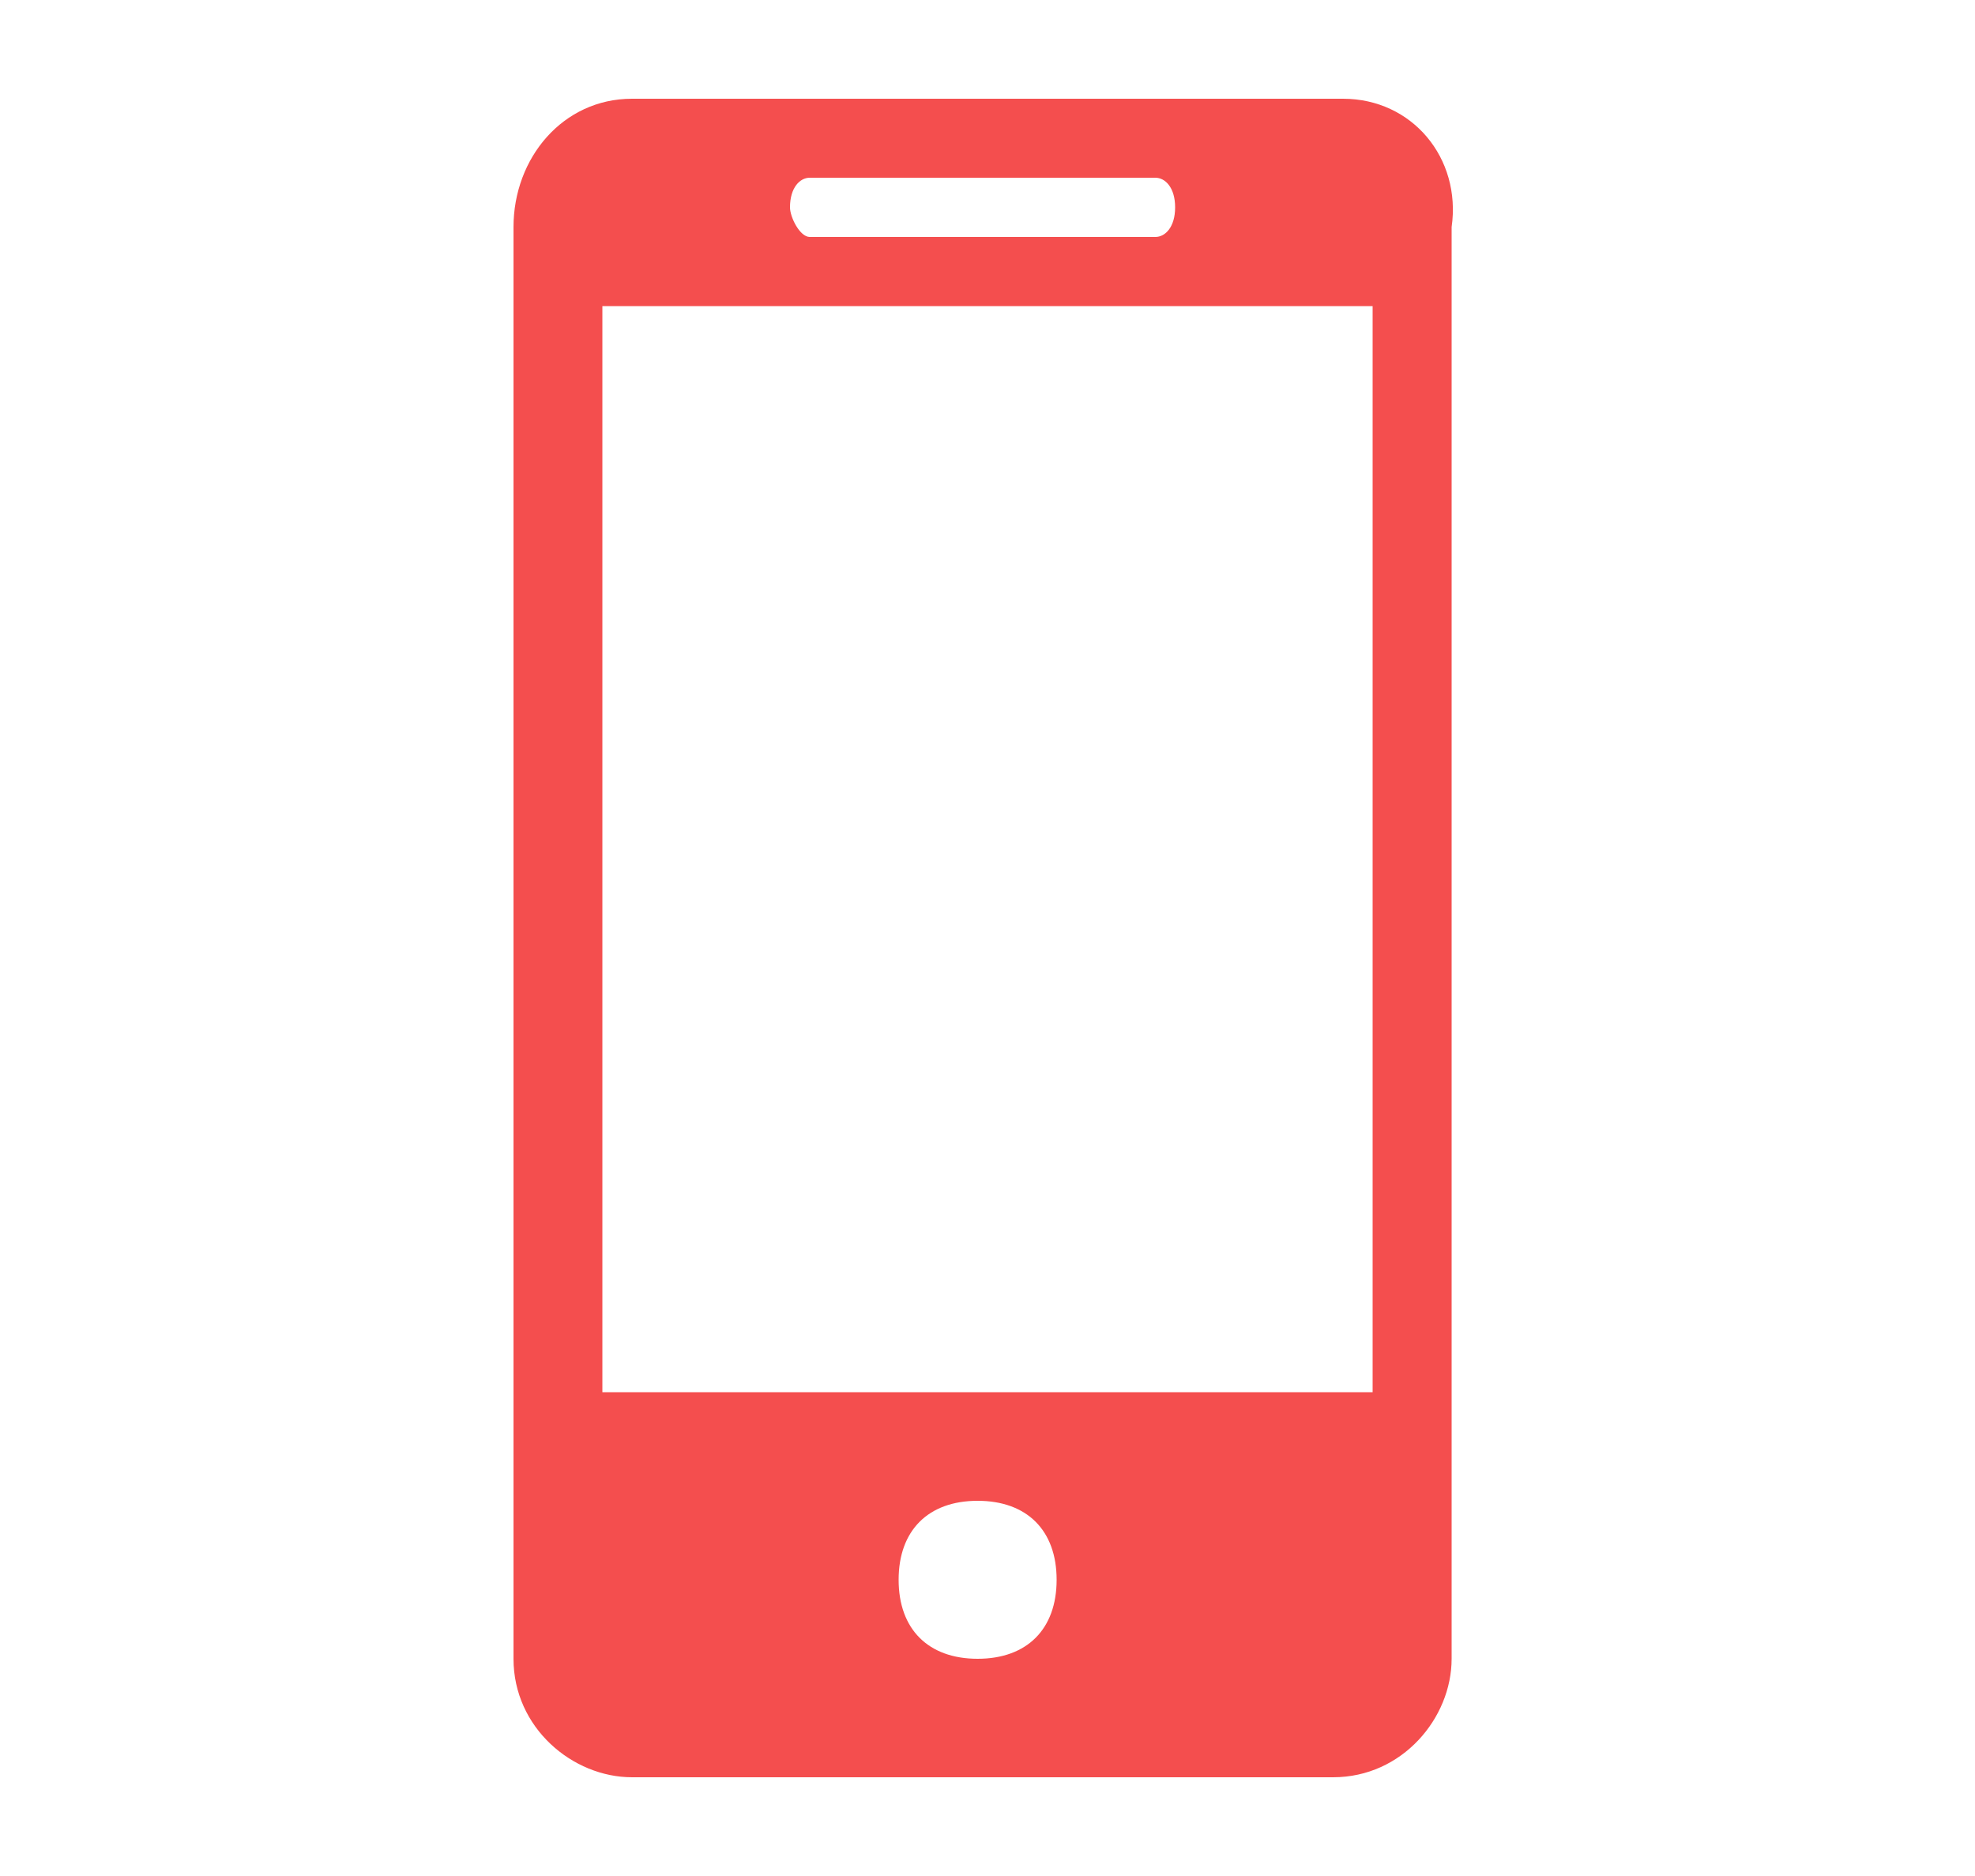
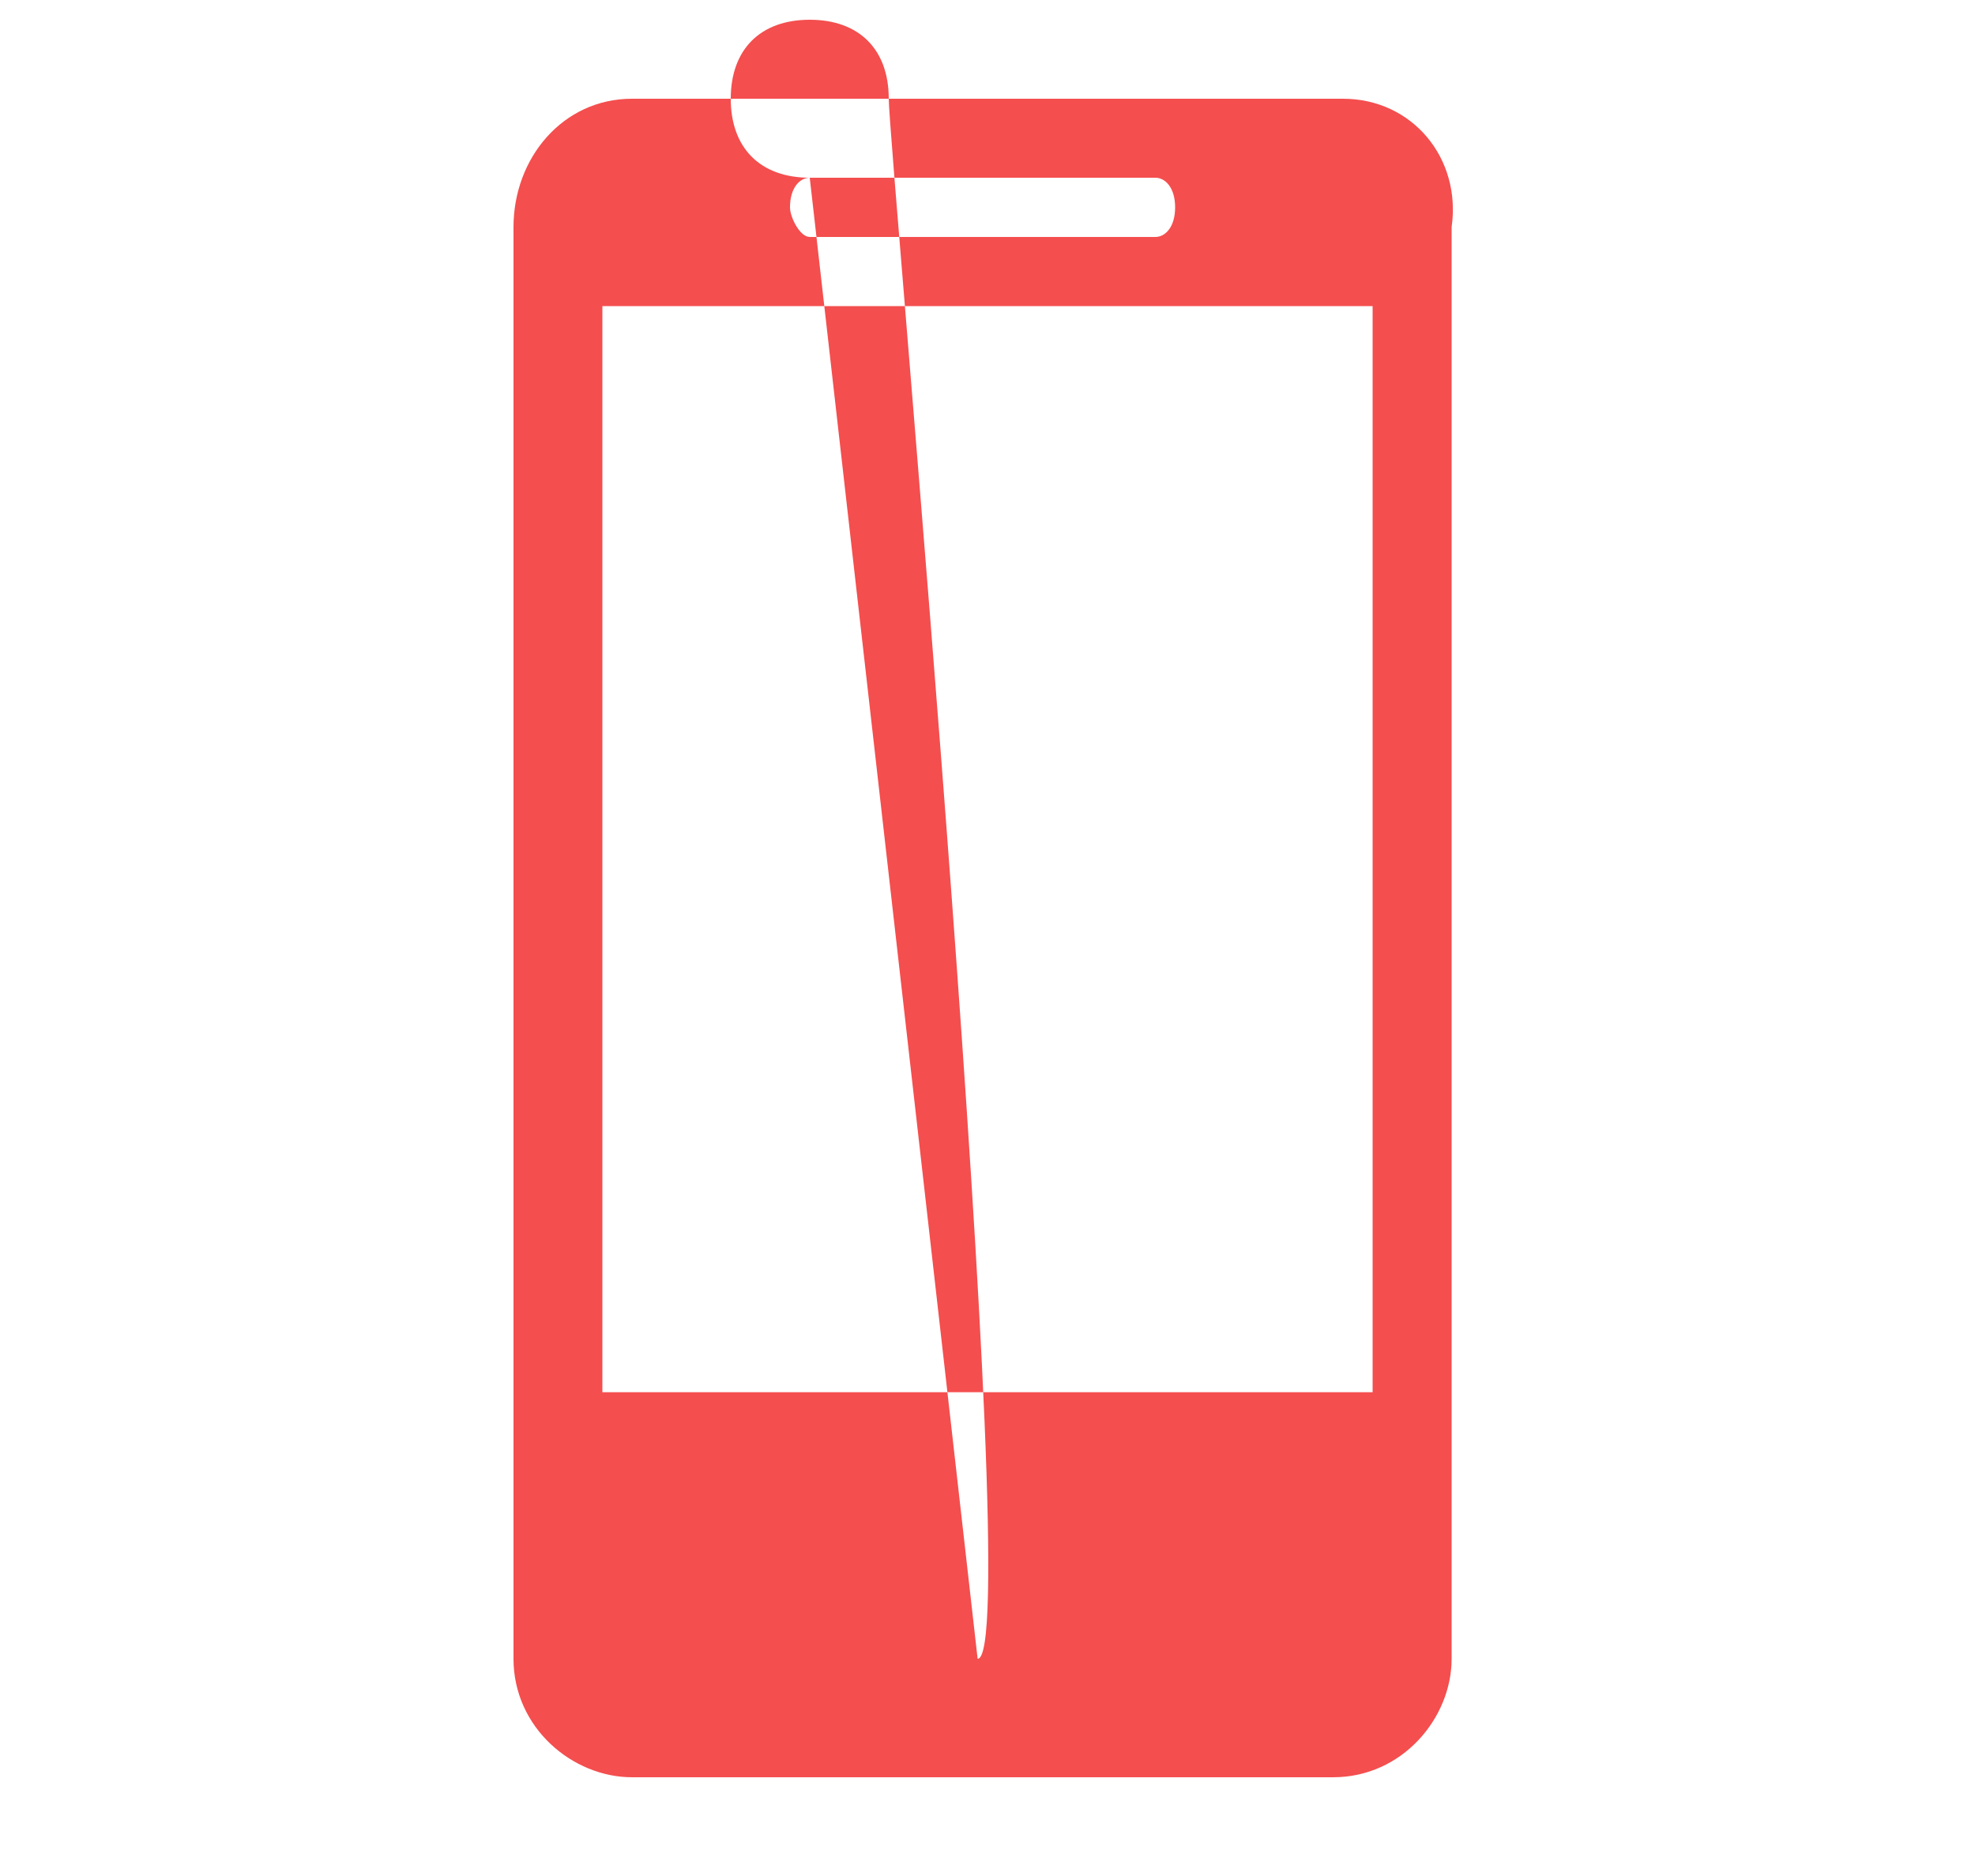
<svg xmlns="http://www.w3.org/2000/svg" version="1.1" id="Capa_1" x="0px" y="0px" viewBox="0 0 20 19" style="enable-background:new 0 0 20 19;" xml:space="preserve">
  <style type="text/css">
	.st0{fill:#F44E4E;}
</style>
  <g>
-     <path class="st0" d="M13.6,1H6.4C5.7,1,5.2,1.6,5.2,2.3v14.5c0,0.7,0.6,1.2,1.2,1.2h7.1c0.7,0,1.2-0.6,1.2-1.2V2.3   C14.8,1.6,14.3,1,13.6,1z M8.2,1.8h3.5c0.1,0,0.2,0.1,0.2,0.3c0,0.2-0.1,0.3-0.2,0.3H8.2C8.1,2.4,8,2.2,8,2.1   C8,1.9,8.1,1.8,8.2,1.8z M9.9,16.8c-0.5,0-0.8-0.3-0.8-0.8s0.3-0.8,0.8-0.8s0.8,0.3,0.8,0.8S10.4,16.8,9.9,16.8z M13.9,14.1H6.1   V3.1h7.8V14.1z" />
+     <path class="st0" d="M13.6,1H6.4C5.7,1,5.2,1.6,5.2,2.3v14.5c0,0.7,0.6,1.2,1.2,1.2h7.1c0.7,0,1.2-0.6,1.2-1.2V2.3   C14.8,1.6,14.3,1,13.6,1z M8.2,1.8h3.5c0.1,0,0.2,0.1,0.2,0.3c0,0.2-0.1,0.3-0.2,0.3H8.2C8.1,2.4,8,2.2,8,2.1   C8,1.9,8.1,1.8,8.2,1.8z c-0.5,0-0.8-0.3-0.8-0.8s0.3-0.8,0.8-0.8s0.8,0.3,0.8,0.8S10.4,16.8,9.9,16.8z M13.9,14.1H6.1   V3.1h7.8V14.1z" />
  </g>
</svg>